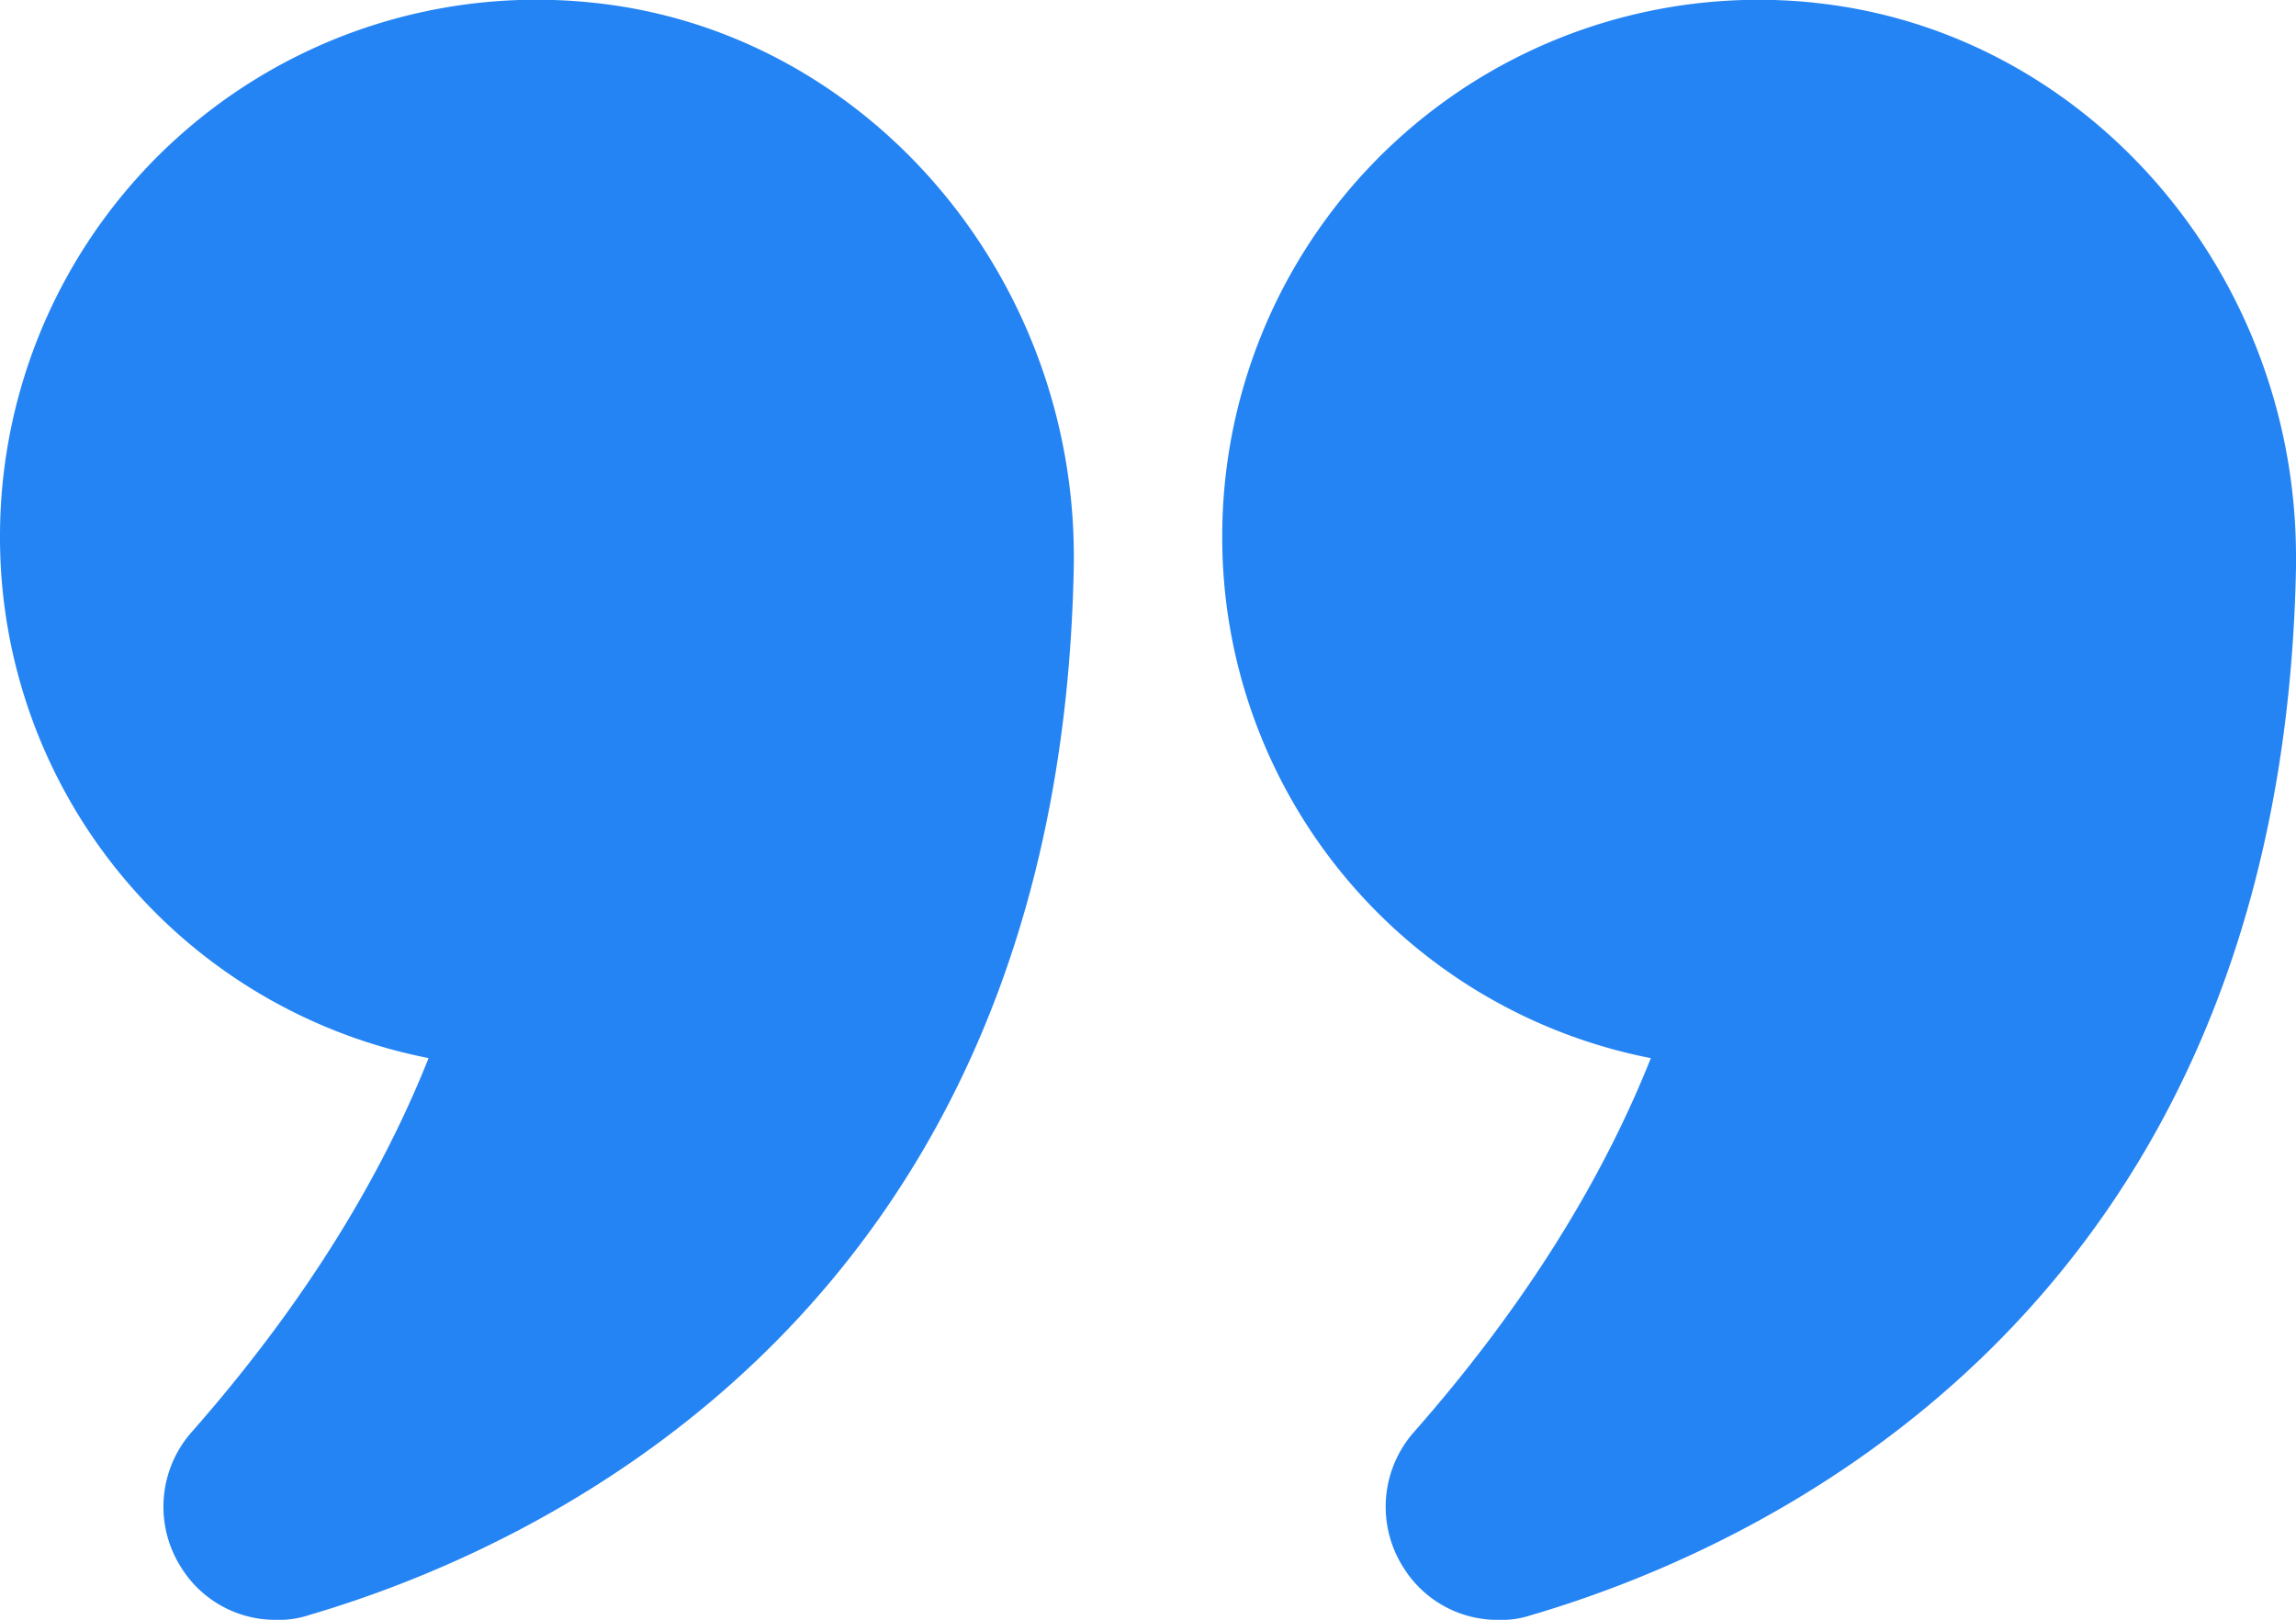
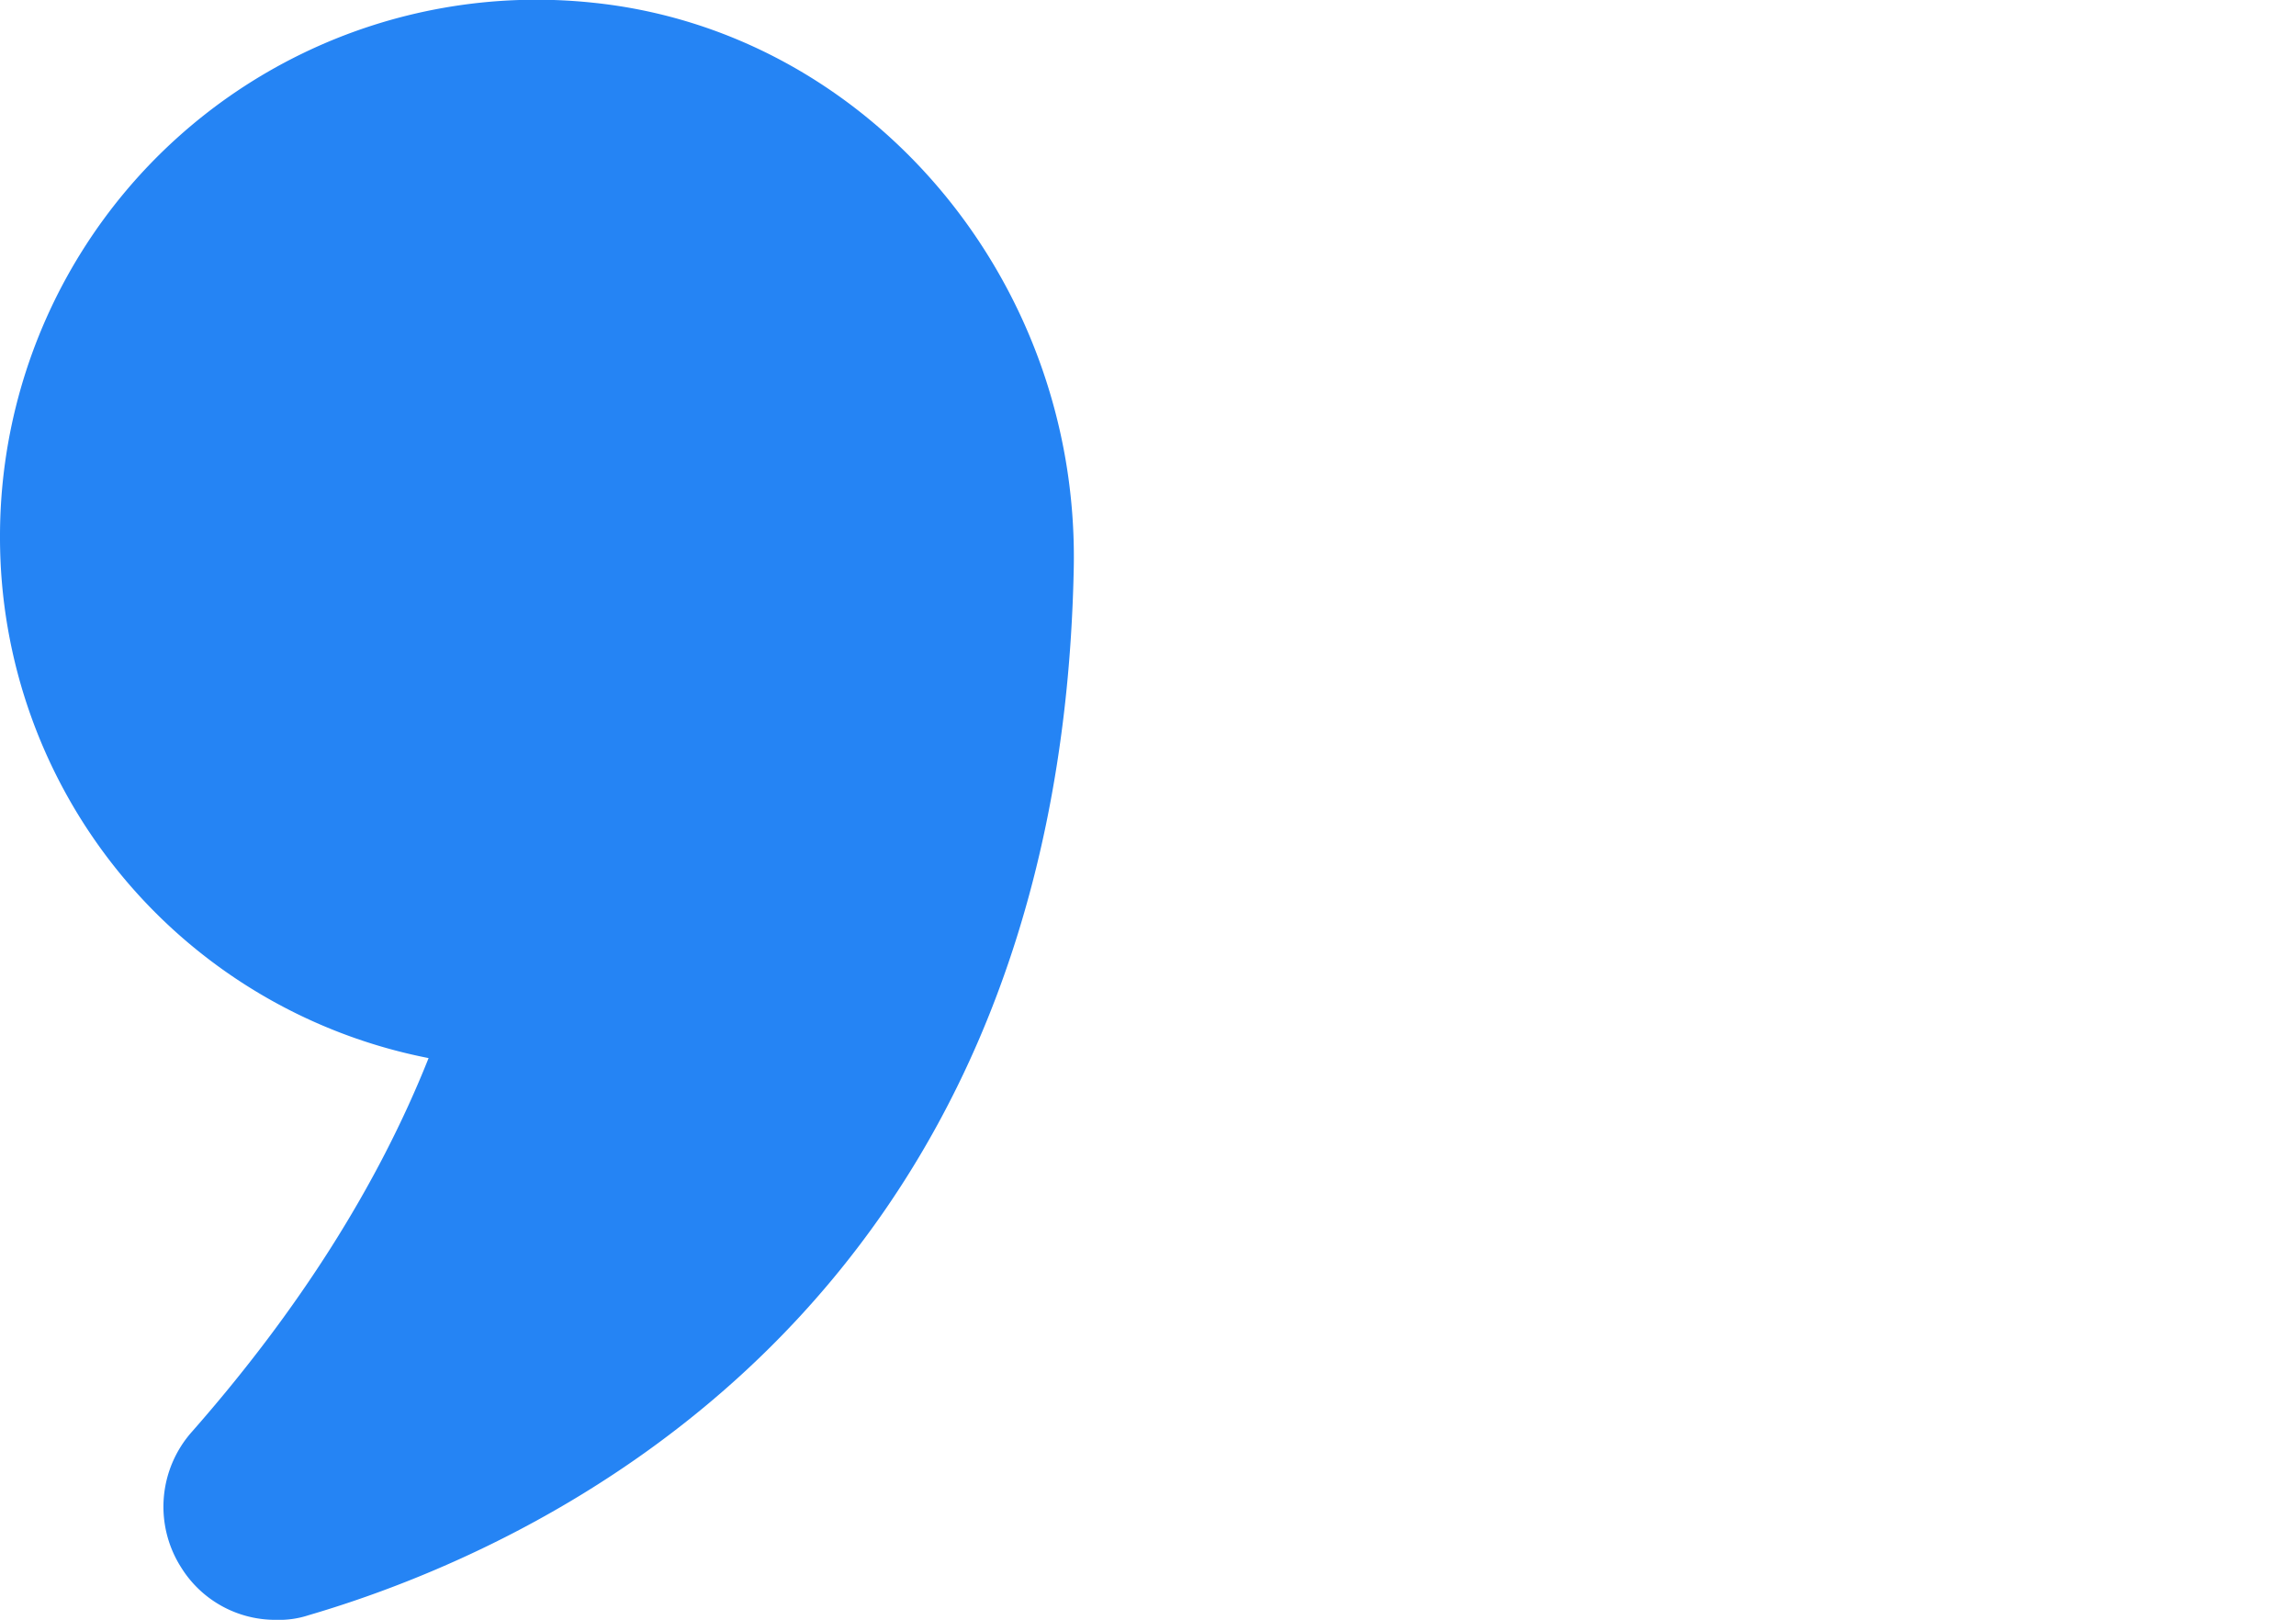
<svg xmlns="http://www.w3.org/2000/svg" width="183.682" height="129.591" viewBox="0 0 183.682 129.591">
  <g id="Group_13870" data-name="Group 13870" transform="translate(-1 -5.414)">
    <path id="Path_15135" data-name="Path 15135" d="M35.287,90.065c-4.041,10.164-10.408,20.2-18.919,29.879a9.031,9.031,0,0,0-.857,10.9,8.867,8.867,0,0,0,7.592,4.163,7.472,7.472,0,0,0,2.572-.367c18-5.266,60.064-23.94,61.227-83.82C87.331,27.735,70.432,7.9,48.451,5.632A42.921,42.921,0,0,0,1,48.369,42.439,42.439,0,0,0,35.287,90.065Z" transform="translate(0 0)" fill="#2584f4" />
-     <path id="Path_15136" data-name="Path 15136" d="M64.36,5.632A42.912,42.912,0,0,0,16.97,48.369a42.439,42.439,0,0,0,34.288,41.7c-4.041,10.164-10.409,20.2-18.919,29.879a9.031,9.031,0,0,0-.857,10.9,8.867,8.867,0,0,0,7.592,4.163,7.471,7.471,0,0,0,2.571-.367c18-5.265,60.064-23.94,61.227-83.82v-.857c0-22.715-16.715-42.063-38.512-44.329Z" transform="translate(81.81 0)" fill="#2584f4" />
  </g>
</svg>